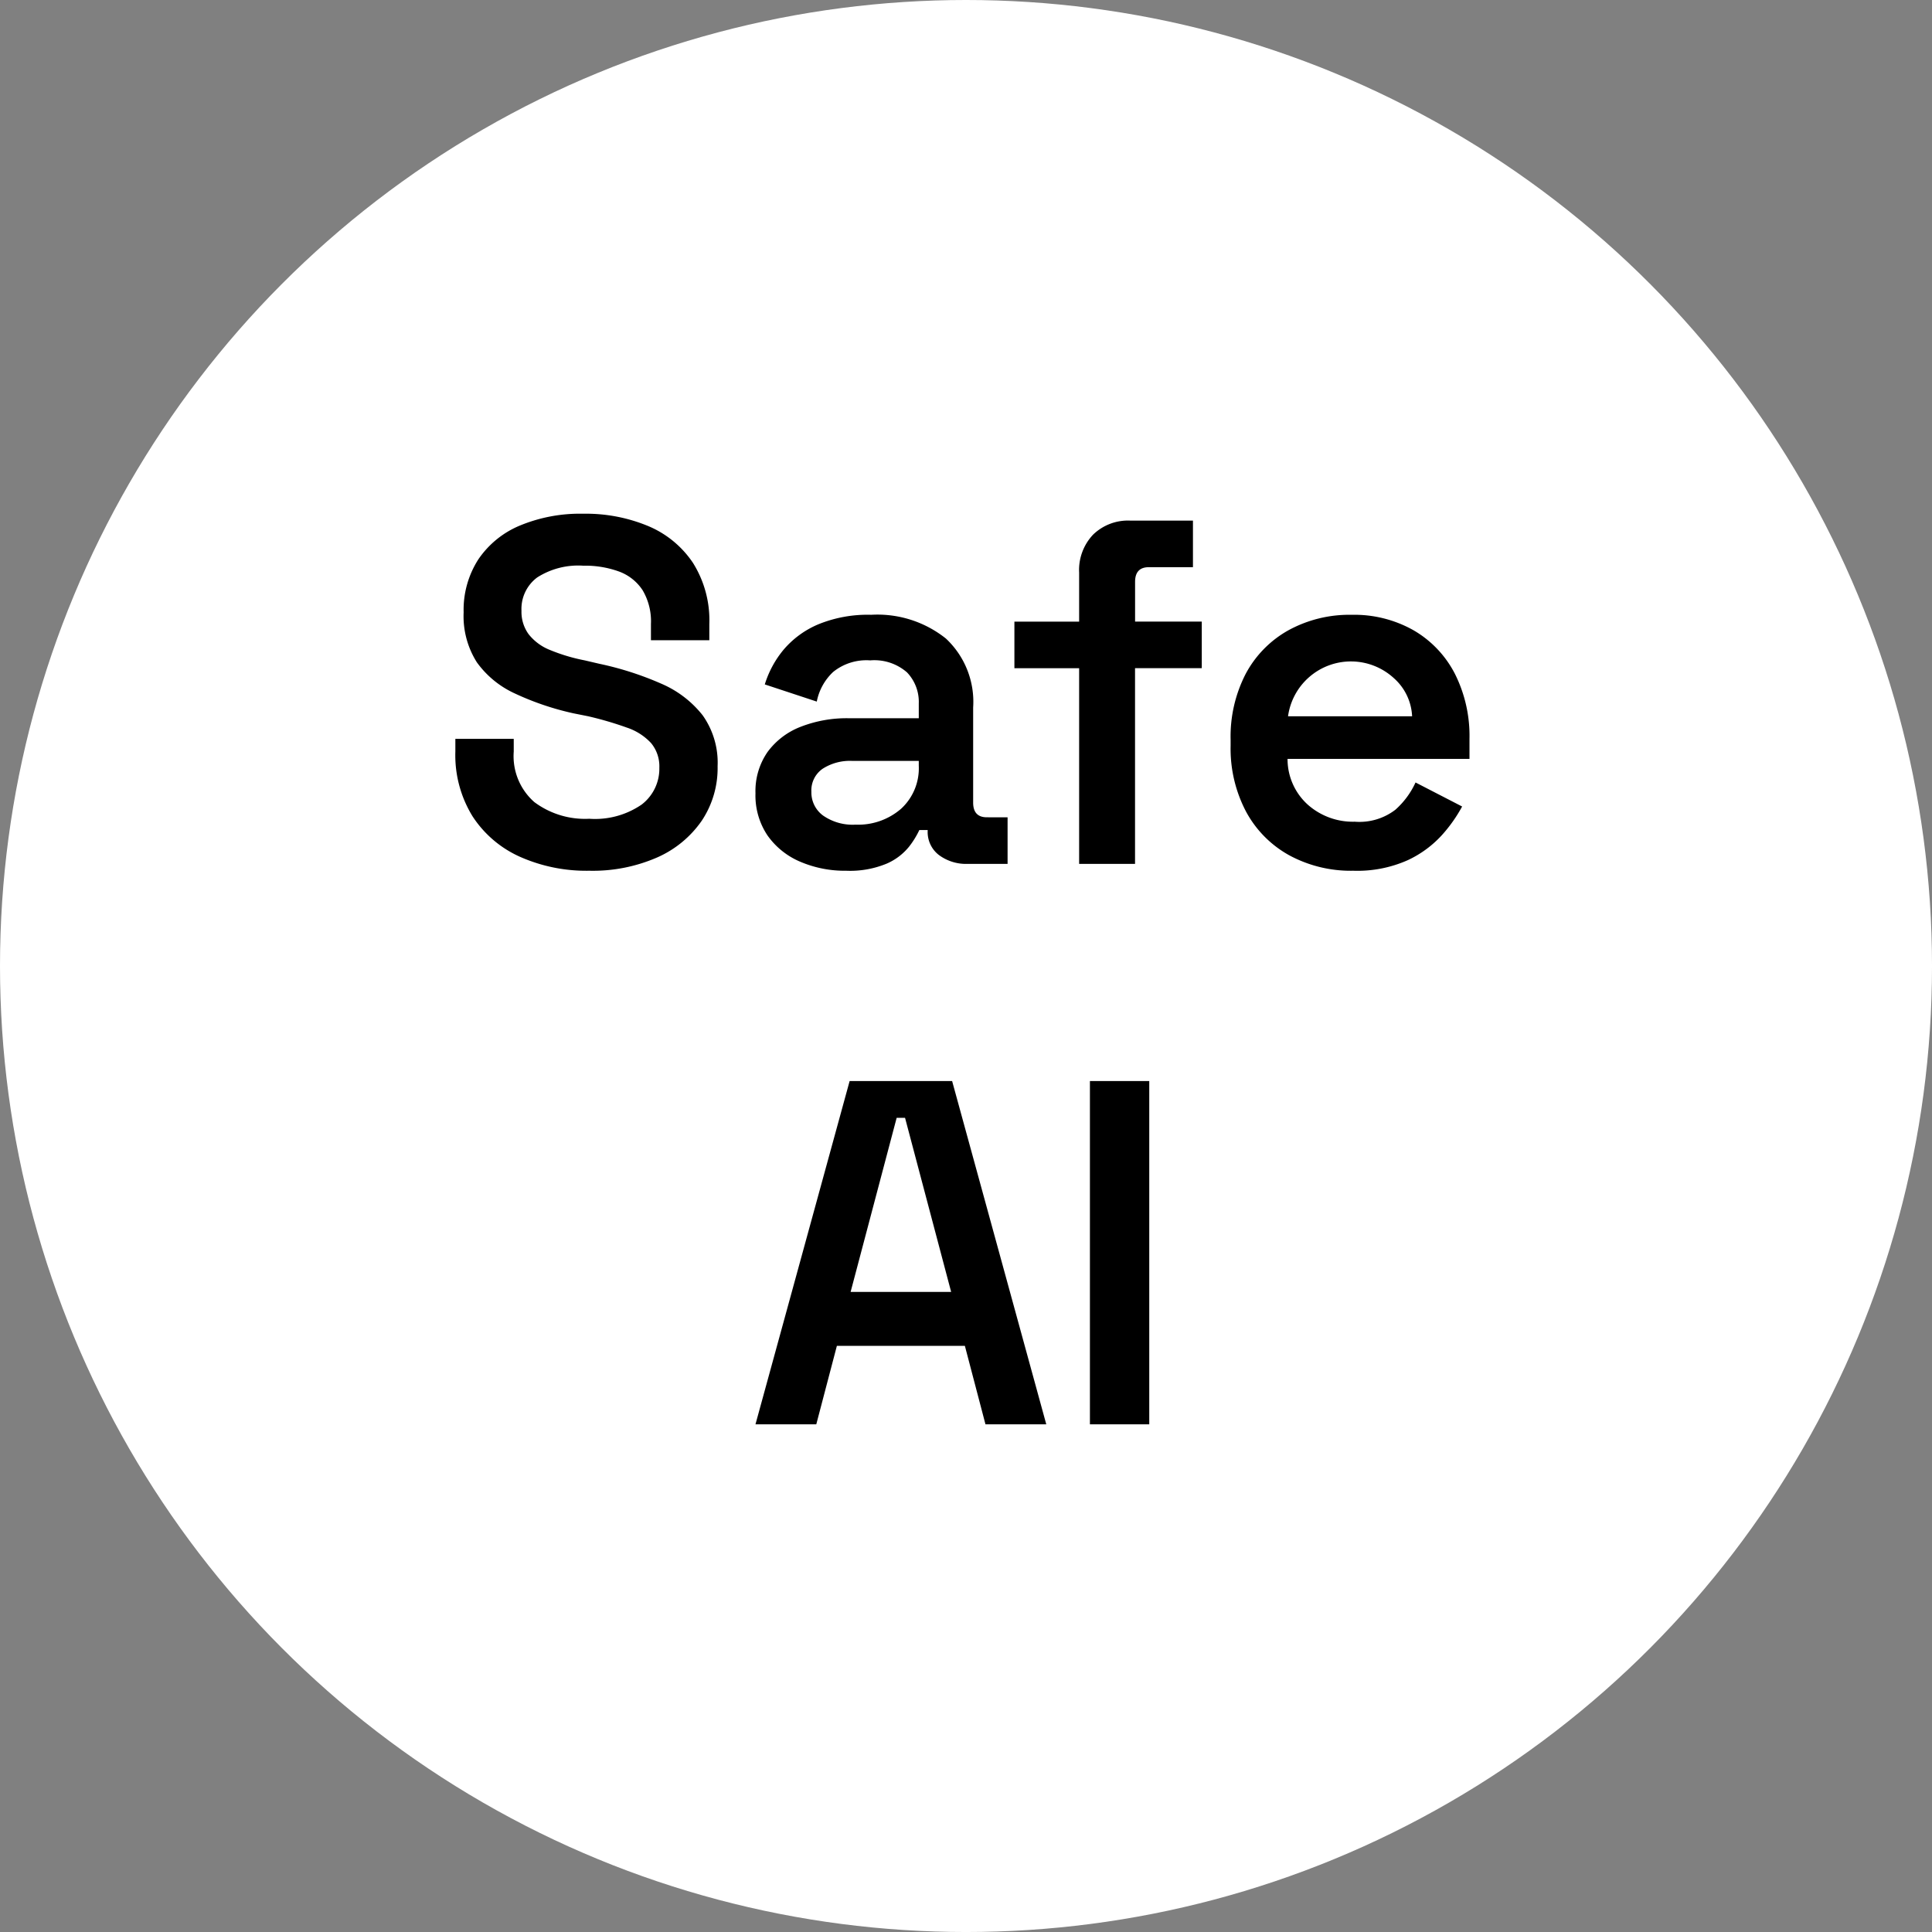
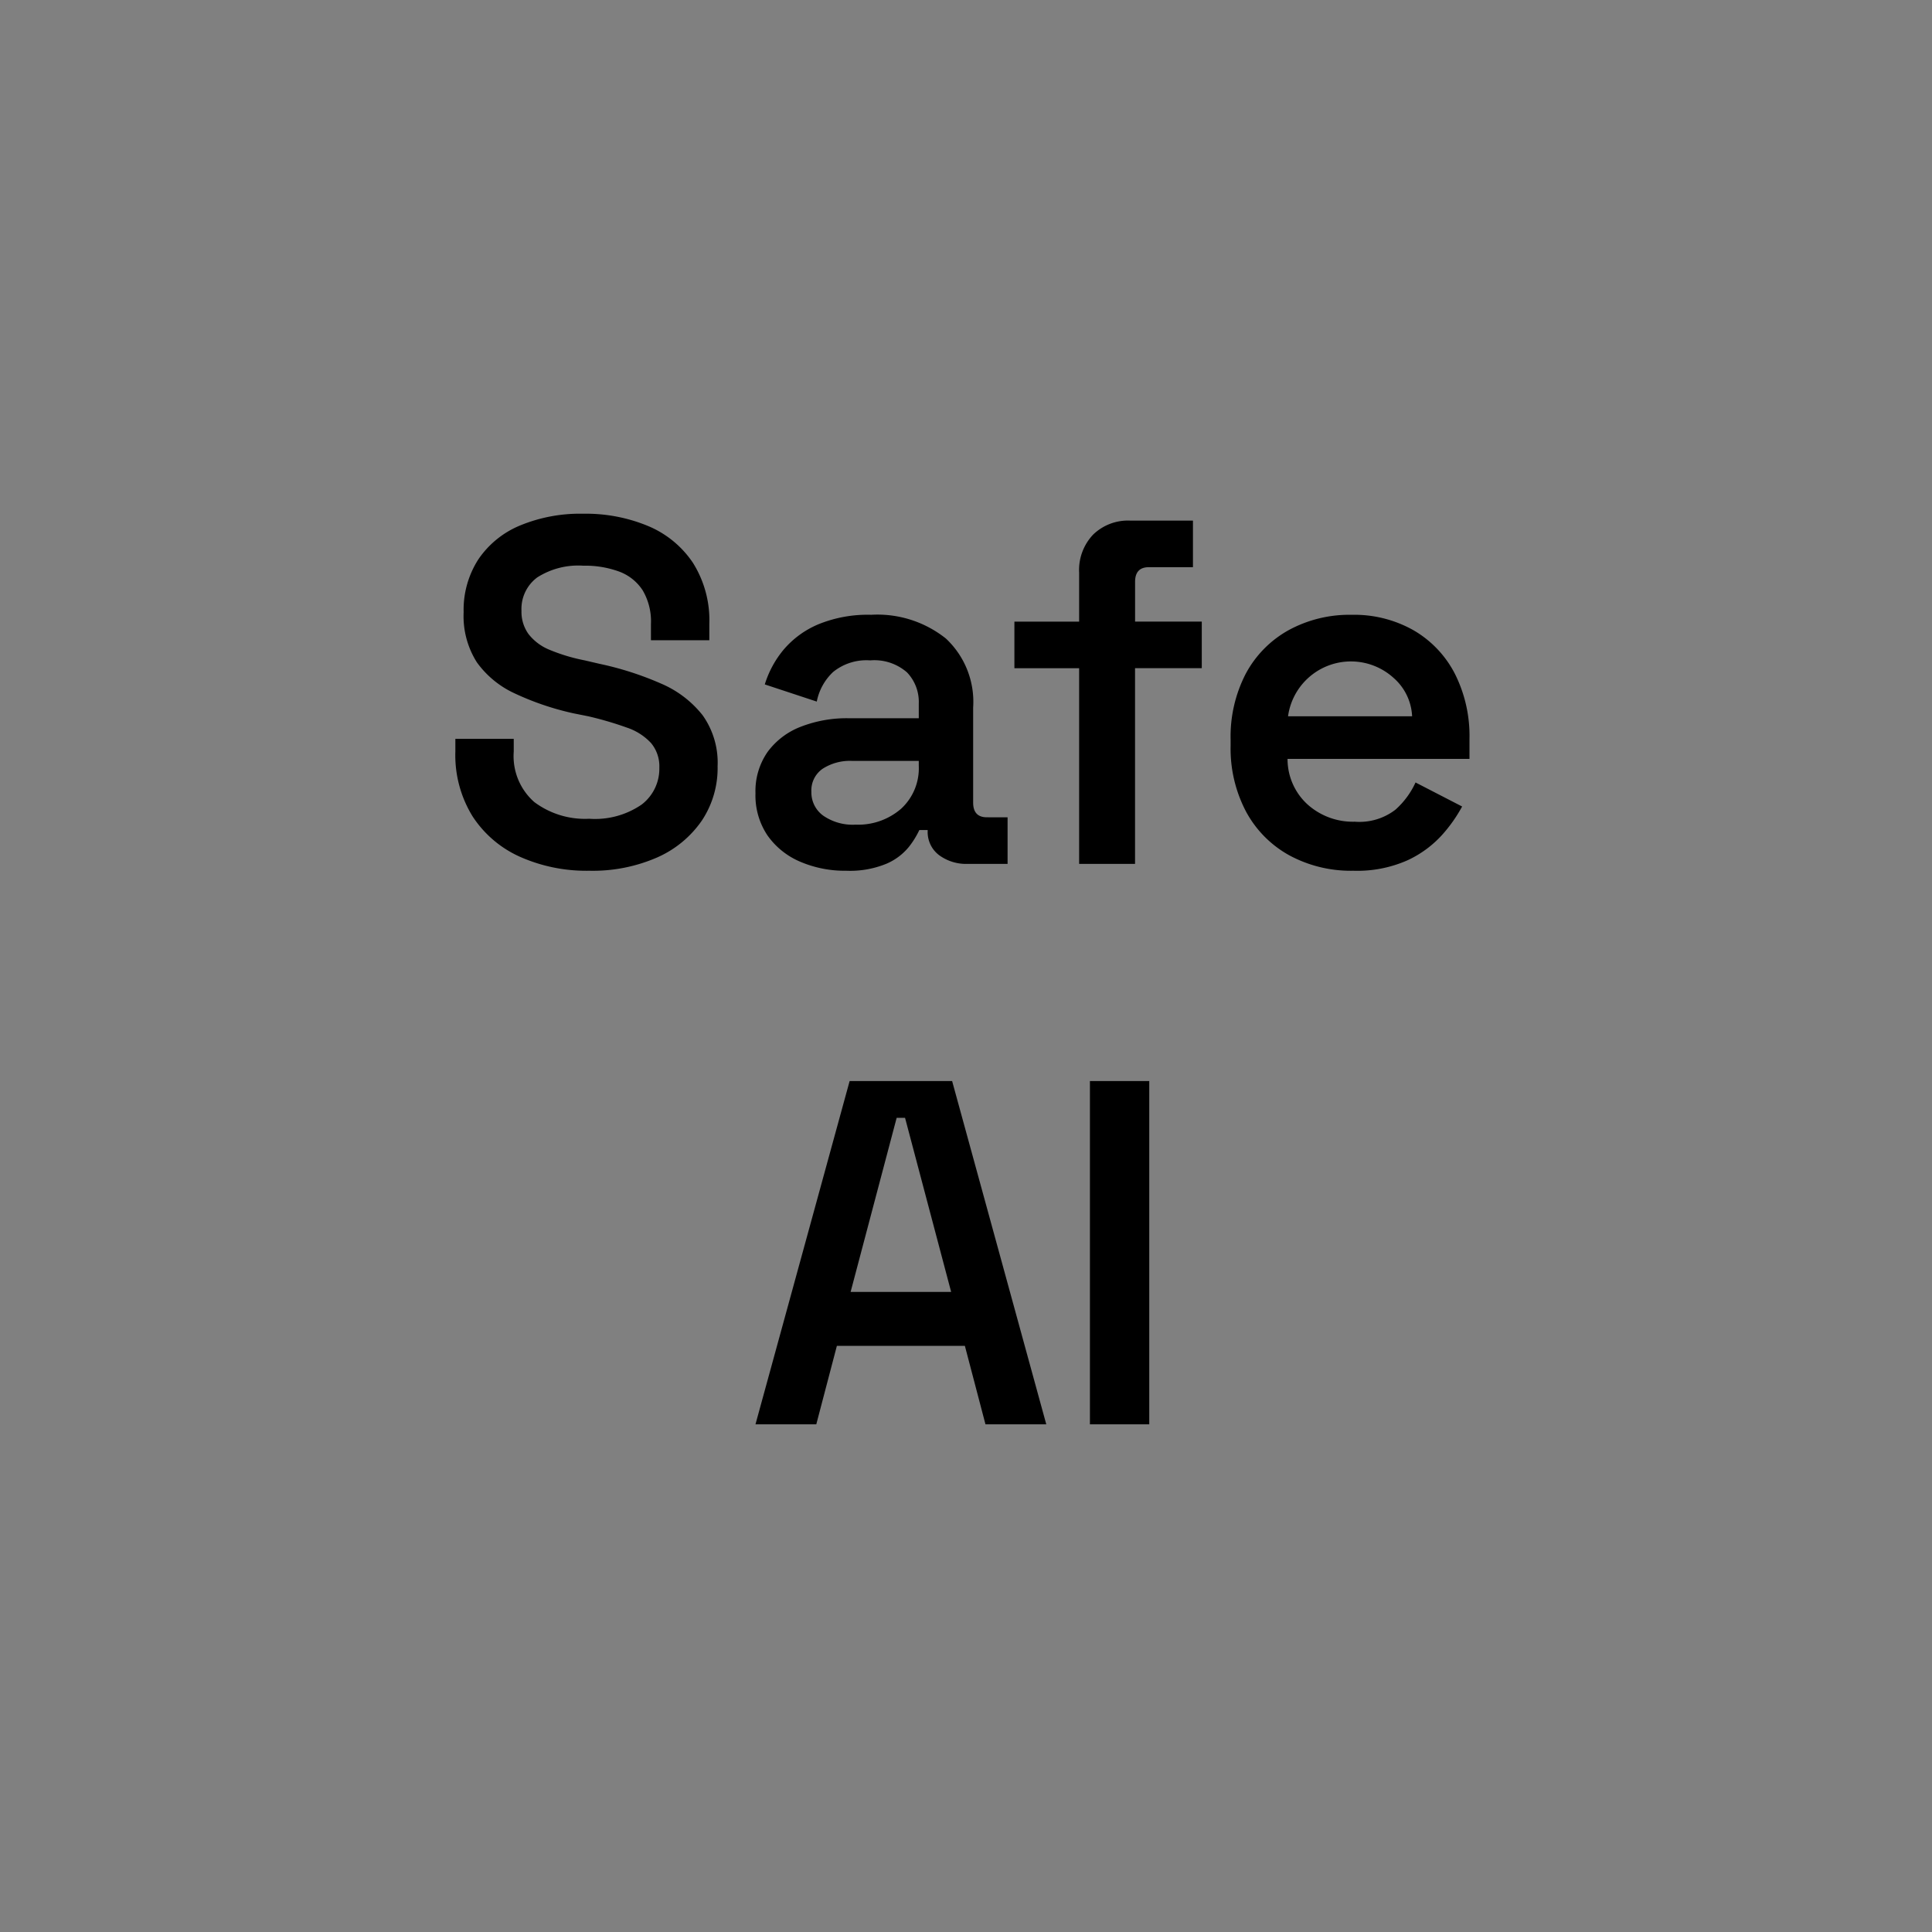
<svg xmlns="http://www.w3.org/2000/svg" width="165.469" height="165.469" viewBox="0 0 165.469 165.469">
  <rect x="0" y="0" width="165.469" height="165.469" fill="#808080" stroke="none" />
  <g id="circle_1" data-name="circle 1" transform="translate(-933 -1485)">
-     <circle id="Ellipse_2" data-name="Ellipse 2" cx="82.735" cy="82.735" r="82.735" transform="translate(933 1485)" fill="#fff" />
    <path id="Path_899" data-name="Path 899" d="M30.87,41.588a13.99,13.99,0,0,1-5.943-1.2,9.438,9.438,0,0,1-4.053-3.465,9.98,9.98,0,0,1-1.47-5.544V30.29h5v1.092a5.235,5.235,0,0,0,1.764,4.326,7.253,7.253,0,0,0,4.7,1.428,7.051,7.051,0,0,0,4.494-1.218,3.86,3.86,0,0,0,1.512-3.15,3.111,3.111,0,0,0-.714-2.121,4.983,4.983,0,0,0-2.079-1.323,29.4,29.4,0,0,0-3.3-.966l-1.26-.252a23.892,23.892,0,0,1-5.019-1.7,8.2,8.2,0,0,1-3.255-2.667,7.379,7.379,0,0,1-1.134-4.284,7.988,7.988,0,0,1,1.26-4.536,8.013,8.013,0,0,1,3.57-2.9,13.46,13.46,0,0,1,5.418-1.008,13.884,13.884,0,0,1,5.544,1.05,8.612,8.612,0,0,1,3.843,3.15,9.23,9.23,0,0,1,1.407,5.25v1.386h-5V20.462a5.225,5.225,0,0,0-.714-2.9,4.1,4.1,0,0,0-2.016-1.6,8.477,8.477,0,0,0-3.066-.5,6.517,6.517,0,0,0-3.948,1.008,3.36,3.36,0,0,0-1.344,2.856,3.249,3.249,0,0,0,.609,2,4.373,4.373,0,0,0,1.806,1.344,15.477,15.477,0,0,0,3,.9l1.26.294a27.037,27.037,0,0,1,5.292,1.7,9.051,9.051,0,0,1,3.549,2.709,7.008,7.008,0,0,1,1.281,4.368A8.116,8.116,0,0,1,40.509,37.3a9.084,9.084,0,0,1-3.822,3.15A13.776,13.776,0,0,1,30.87,41.588Zm22.008,0a9.693,9.693,0,0,1-3.948-.777,6.543,6.543,0,0,1-2.793-2.247,6.142,6.142,0,0,1-1.029-3.612,5.876,5.876,0,0,1,1.029-3.528,6.343,6.343,0,0,1,2.835-2.163,10.844,10.844,0,0,1,4.116-.735h6.006v-1.26A3.65,3.65,0,0,0,58.086,24.6a4.244,4.244,0,0,0-3.15-1.029,4.53,4.53,0,0,0-3.171.987A4.709,4.709,0,0,0,50.358,27.1l-4.452-1.47a8.6,8.6,0,0,1,1.617-2.982,7.936,7.936,0,0,1,2.961-2.163,11.181,11.181,0,0,1,4.536-.819,9.4,9.4,0,0,1,6.4,2.037,7.416,7.416,0,0,1,2.331,5.9V35.75q0,1.26,1.176,1.26H66.7V41h-3.4a3.9,3.9,0,0,1-2.478-.756,2.473,2.473,0,0,1-.966-2.058V38.1h-.714a7.358,7.358,0,0,1-.882,1.428,5.022,5.022,0,0,1-1.911,1.449A8.18,8.18,0,0,1,52.878,41.588Zm.8-3.948a5.606,5.606,0,0,0,3.906-1.365A4.706,4.706,0,0,0,59.094,32.6v-.42H53.382a4.324,4.324,0,0,0-2.52.672,2.251,2.251,0,0,0-.966,1.974A2.451,2.451,0,0,0,50.9,36.863,4.437,4.437,0,0,0,53.676,37.64ZM72.828,41V24.242H67.284v-3.99h5.544v-4.2a4.4,4.4,0,0,1,1.2-3.255A4.286,4.286,0,0,1,77.2,11.6h5.376v3.99h-3.78q-1.176,0-1.176,1.26v3.4h5.712v3.99H77.616V41Zm23.478.588a11.067,11.067,0,0,1-5.481-1.323,9.312,9.312,0,0,1-3.7-3.738,11.576,11.576,0,0,1-1.323-5.649v-.5a11.7,11.7,0,0,1,1.3-5.67,9.246,9.246,0,0,1,3.654-3.717,10.862,10.862,0,0,1,5.418-1.323,10.312,10.312,0,0,1,5.292,1.323A9.126,9.126,0,0,1,105,24.7a11.826,11.826,0,0,1,1.26,5.586v1.722H90.678A5.251,5.251,0,0,0,92.4,35.918a5.817,5.817,0,0,0,4.032,1.47,5.059,5.059,0,0,0,3.486-1.029,7.056,7.056,0,0,0,1.722-2.331l3.99,2.058a12.641,12.641,0,0,1-1.7,2.415,9.211,9.211,0,0,1-2.961,2.184A10.6,10.6,0,0,1,96.306,41.588ZM90.72,28.358h10.626a4.643,4.643,0,0,0-1.575-3.276,5.437,5.437,0,0,0-9.051,3.276ZM45.108,89l8.064-29.4H61.95L70.014,89H64.806l-1.764-6.72H52.08L50.316,89Zm8.148-11.34h8.61L57.918,62.75H57.2ZM73.752,89V59.6h5.082V89Z" transform="translate(952.596 1517.988)" />
  </g>
</svg>